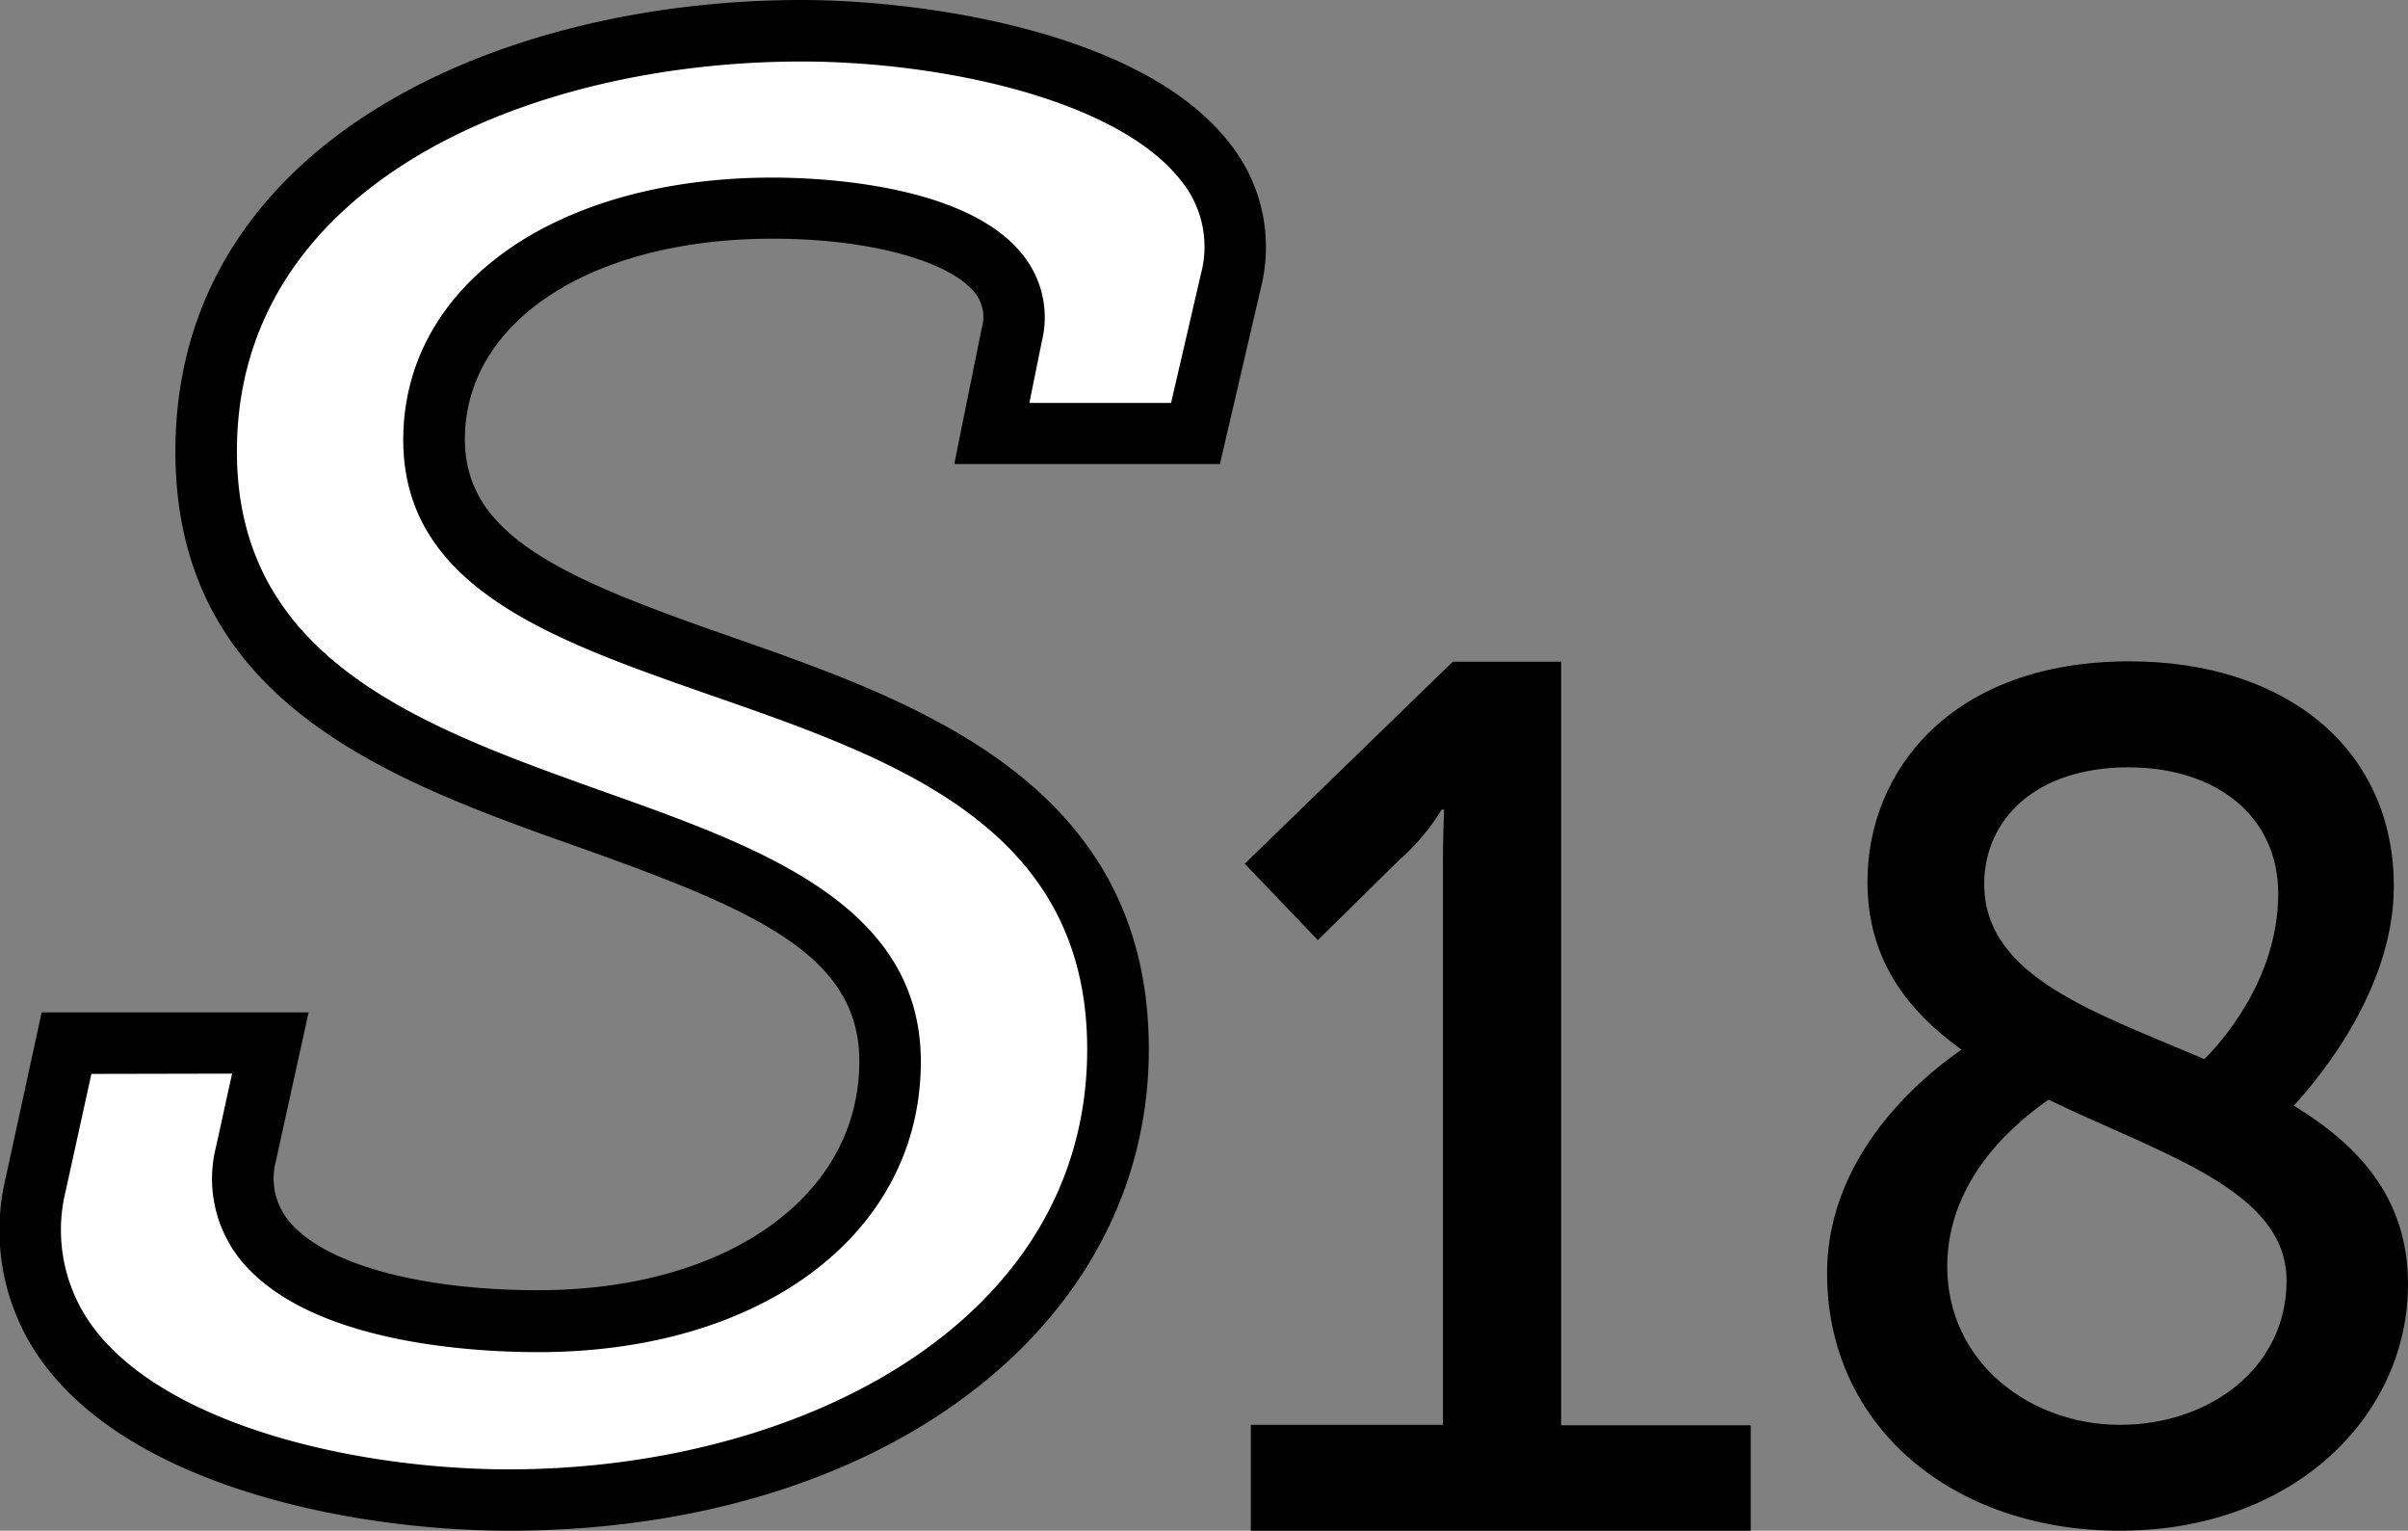
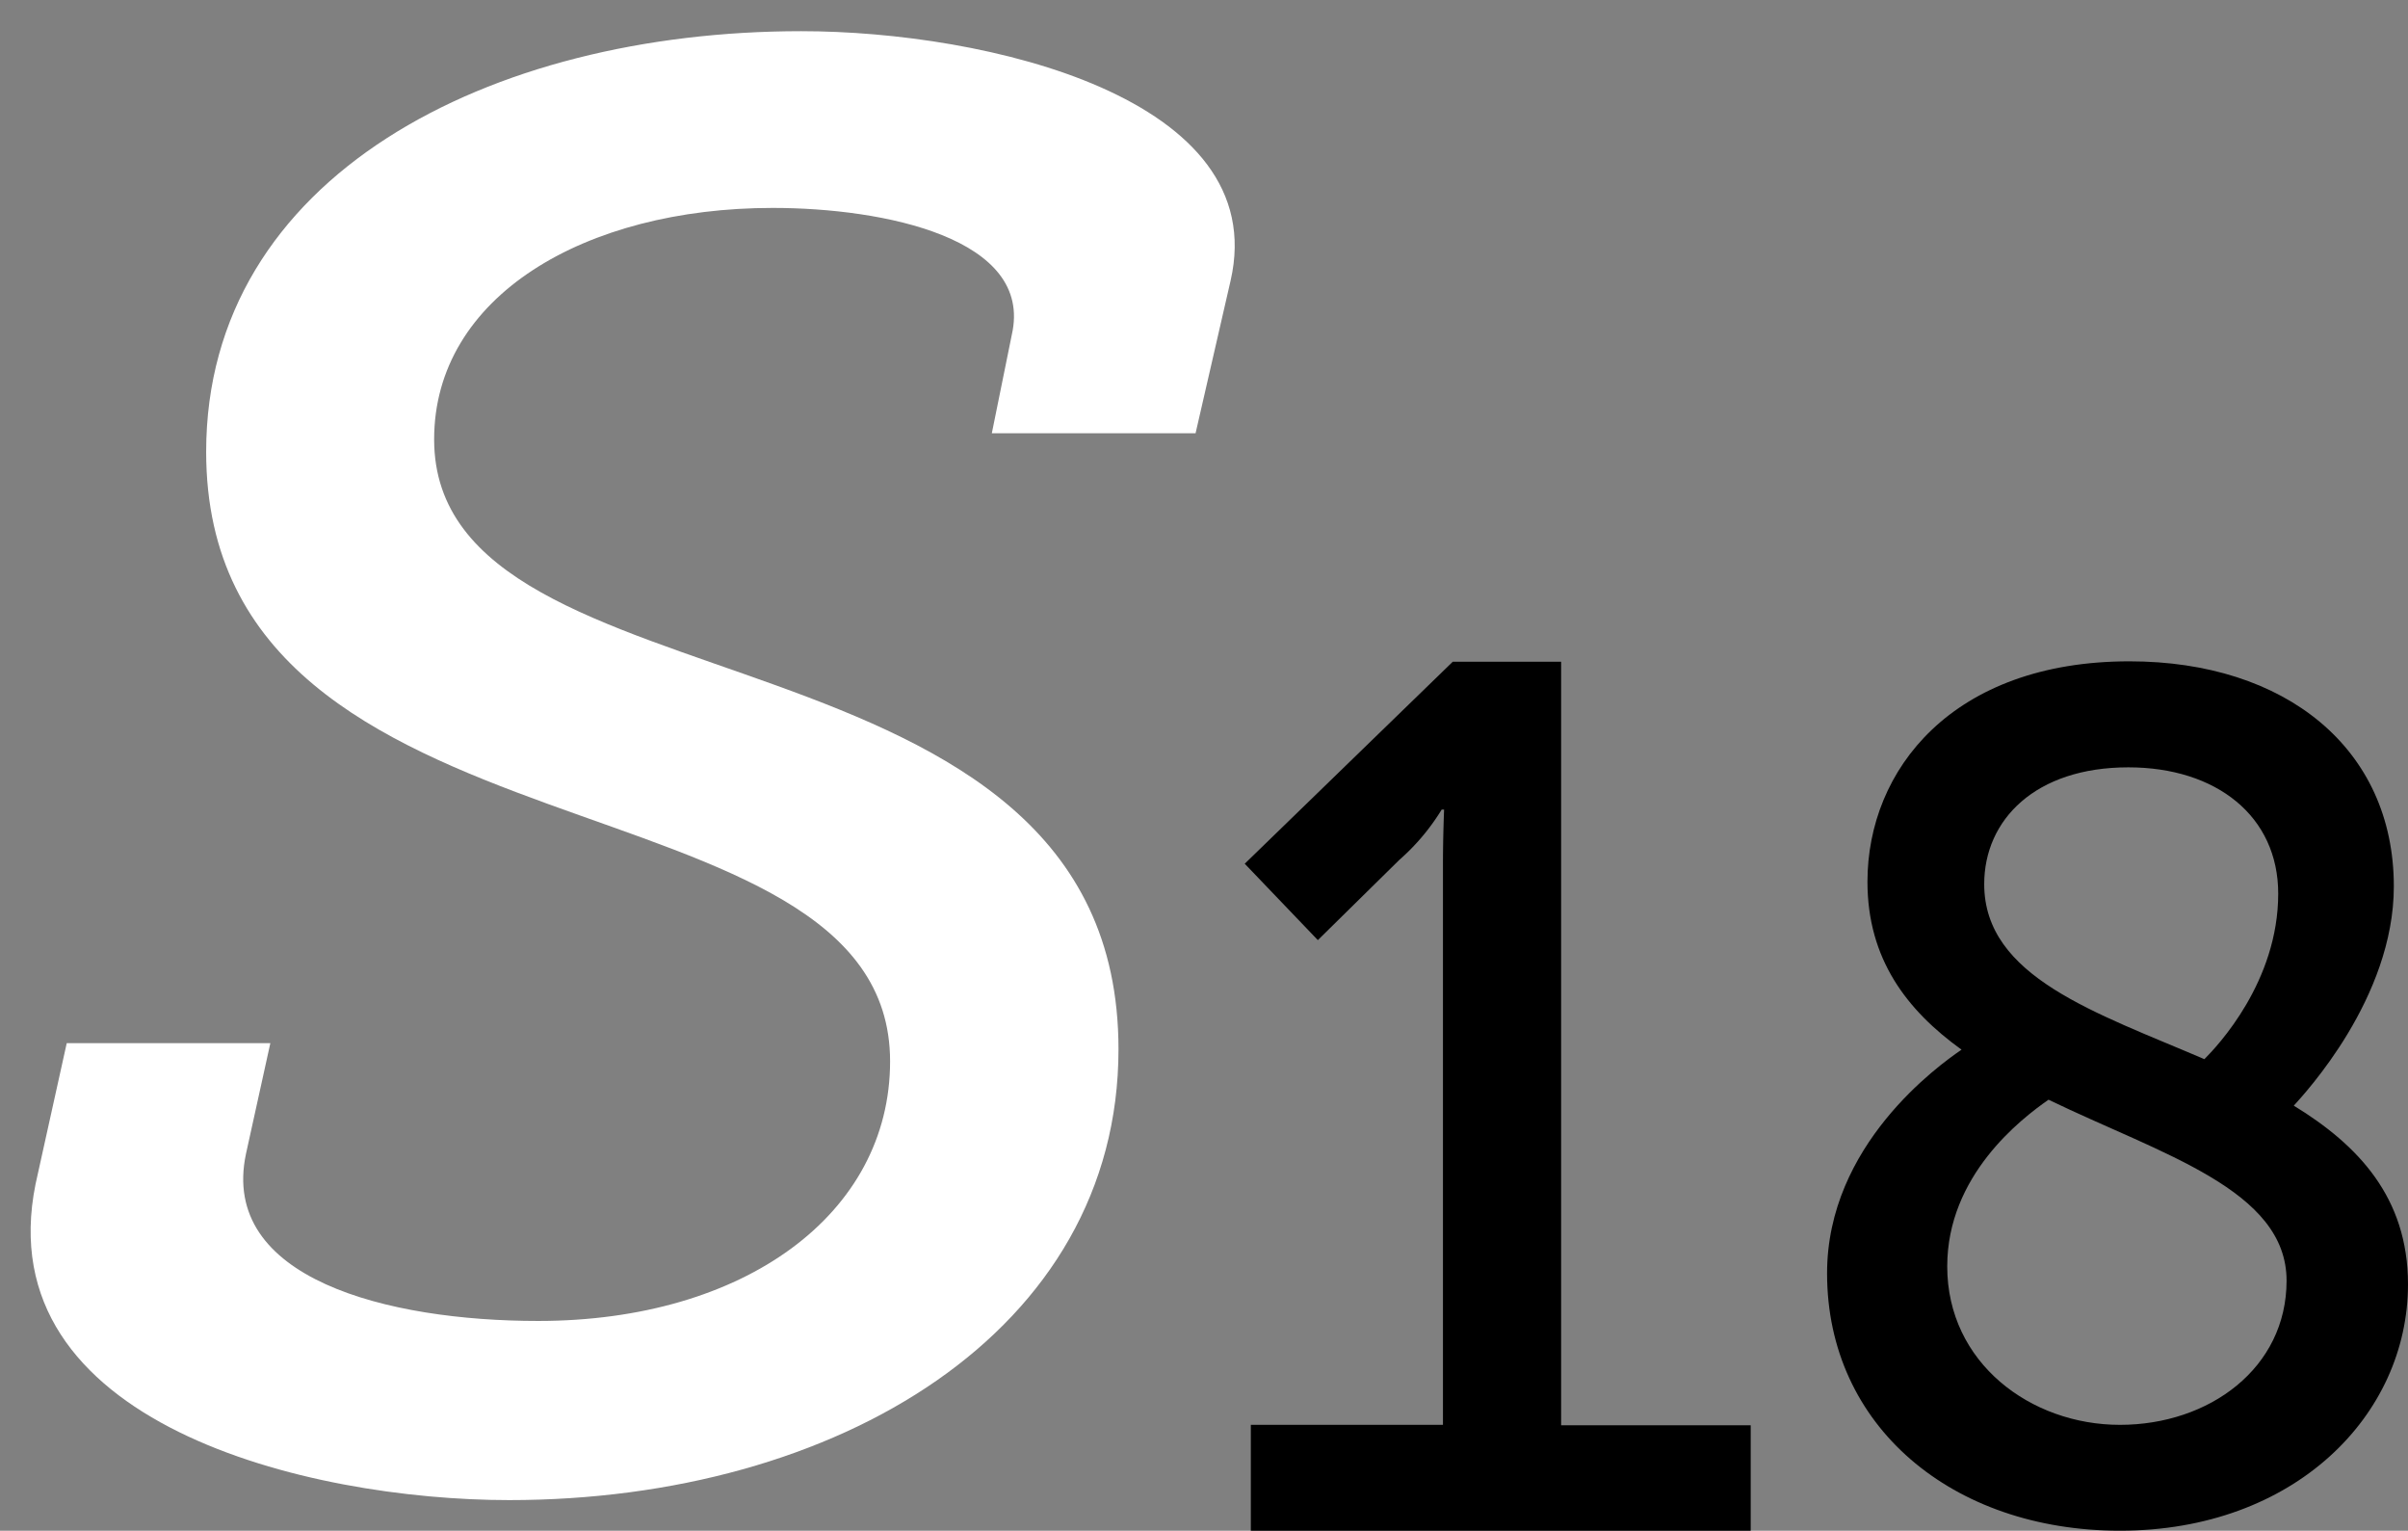
<svg xmlns="http://www.w3.org/2000/svg" id="S18" viewBox="0 0 169.95 108">
  <rect x="0" y="0" width="169.95" height="108" fill="#808080" stroke="none" />
  <defs>
    <style>.cls-1{fill:#fff;}</style>
  </defs>
  <title>S18</title>
  <path class="cls-1" d="M4.77,73.66H19.14l-1.72,7.81c-1.87,8.81,10,11.79,20.62,11.79,14.53,0,24.84-7.53,24.84-18.32,0-21-48.27-13.07-48.27-43,0-19.45,20-29.68,42-29.68,13,0,33.27,4.69,30.3,17.61L84.44,30.63H70.06l1.41-6.95c1.56-6.82-9.06-8.95-16.87-8.95-13.28,0-23.9,6.25-23.9,16.33C30.7,51.08,79,43,79,74.09,79,94,59.13,105.9,36,105.9c-14.21,0-36.86-5.4-33.43-22.3Z" transform="translate(-0.06 -0.06)" />
-   <path d="M36,108.06c-10.73,0-25.64-2.92-32.36-11.15A15.76,15.76,0,0,1,.46,83.17L3,71.49H21.84l-2.3,10.45a4.76,4.76,0,0,0,.91,4.27c2.44,3,9.18,4.88,17.59,4.88,13.35,0,22.67-6.64,22.67-16.15,0-7.51-7.37-10.66-19.5-15C27.73,55.18,12.44,49.75,12.44,31.91,12.44,10,35.35.06,56.63.06c8.25,0,23.88,2.1,30.13,10a11.76,11.76,0,0,1,2.29,10.31L86.16,32.8H67.41l1.93-9.55a2.74,2.74,0,0,0-.49-2.55C67,18.43,61.31,16.9,54.6,16.9c-12.79,0-21.73,5.82-21.73,14.16,0,6.88,7.07,9.84,18.73,13.91,13.16,4.6,29.54,10.32,29.54,29.12C81.14,93.77,62.16,108.06,36,108.06ZM6.51,75.83,4.7,84.07A11.49,11.49,0,0,0,7,94.17c5.39,6.6,18.45,9.56,29,9.56,20.27,0,40.79-10.19,40.79-29.64,0-15.72-13.54-20.45-26.63-25-11.13-3.89-21.64-7.56-21.64-18,0-10.89,10.72-18.5,26.07-18.5,3.12,0,13.63.39,17.64,5.43a7.06,7.06,0,0,1,1.35,6.17l-.87,4.3h10l2.11-9.11a7.39,7.39,0,0,0-1.45-6.63C78.82,7,66.32,4.4,56.63,4.4,37.44,4.4,16.78,13,16.78,31.91c0,14.78,13.16,19.45,25.88,24,11,3.91,22.39,7.95,22.39,19.06,0,12.06-11.11,20.49-27,20.49-4.72,0-16.22-.64-21-6.49A9.14,9.14,0,0,1,15.3,81l1.14-5.19Z" transform="translate(-0.06 -0.06)" />
  <path d="M88.34,100.59H101.9V61c0-1.91.08-3.82.08-3.82h-.17a15.39,15.39,0,0,1-3,3.56l-5.74,5.65L87.91,61l14.68-14.25h7.65v53.87h13.38v7.47H88.34Z" transform="translate(-0.06 -0.06)" />
  <path d="M138.5,74.12c-3.86-2.78-6.64-6.39-6.64-11.85,0-7.9,6-15.55,18.49-15.55,11,0,18.66,6.14,18.66,15.88,0,7.9-6.31,14.63-7.06,15.47,4.53,2.77,8.06,6.47,8.06,12.6,0,9.24-8,17.39-20.33,17.39-11.85,0-20.67-7.39-20.67-18.15C129,80.84,136.91,75.21,138.5,74.12Zm6.14,3.53C142.7,79,137.49,83,137.49,89.41c0,6.81,5.89,11.18,12.19,11.18s11.76-4,11.76-10.17C161.44,84,152.62,81.51,144.64,77.65Zm11-2.86c.93-.93,5.21-5.46,5.21-11.68,0-5.46-4.36-8.91-10.58-8.91-6.56,0-10.17,3.7-10.17,8.24C140.1,69,148,71.51,155.64,74.79Z" transform="translate(-0.06 -0.06)" />
</svg>